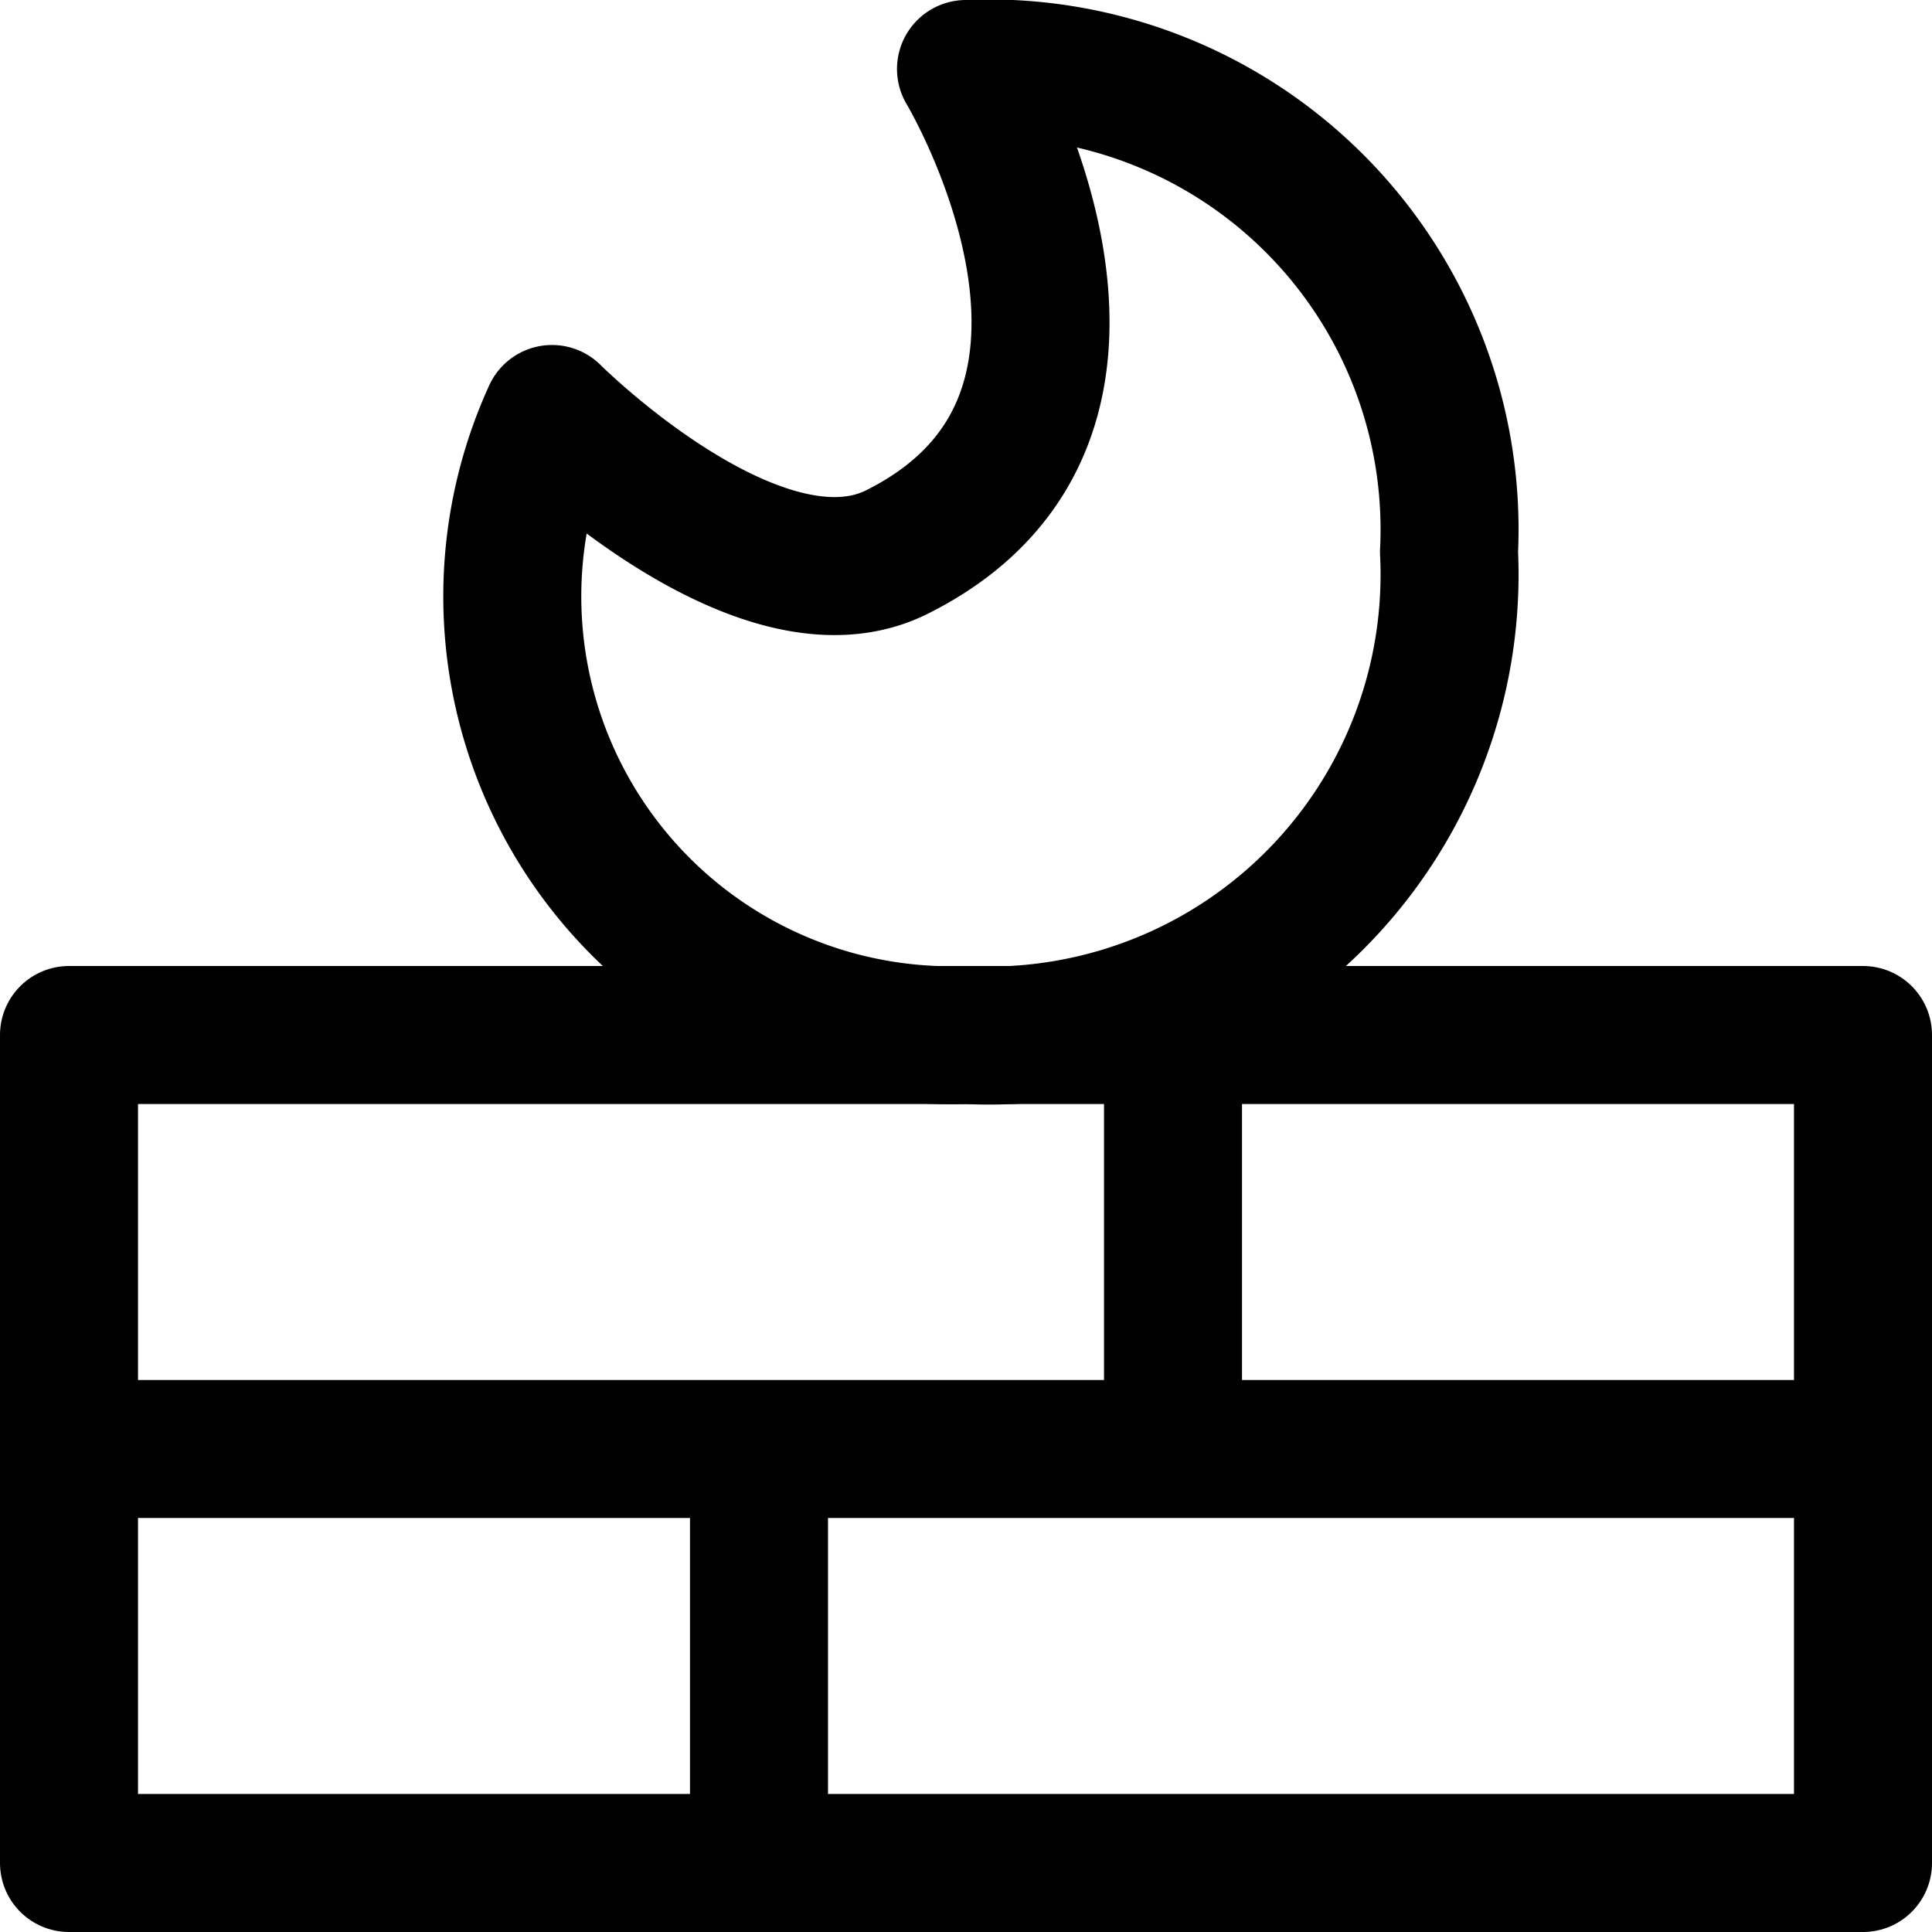
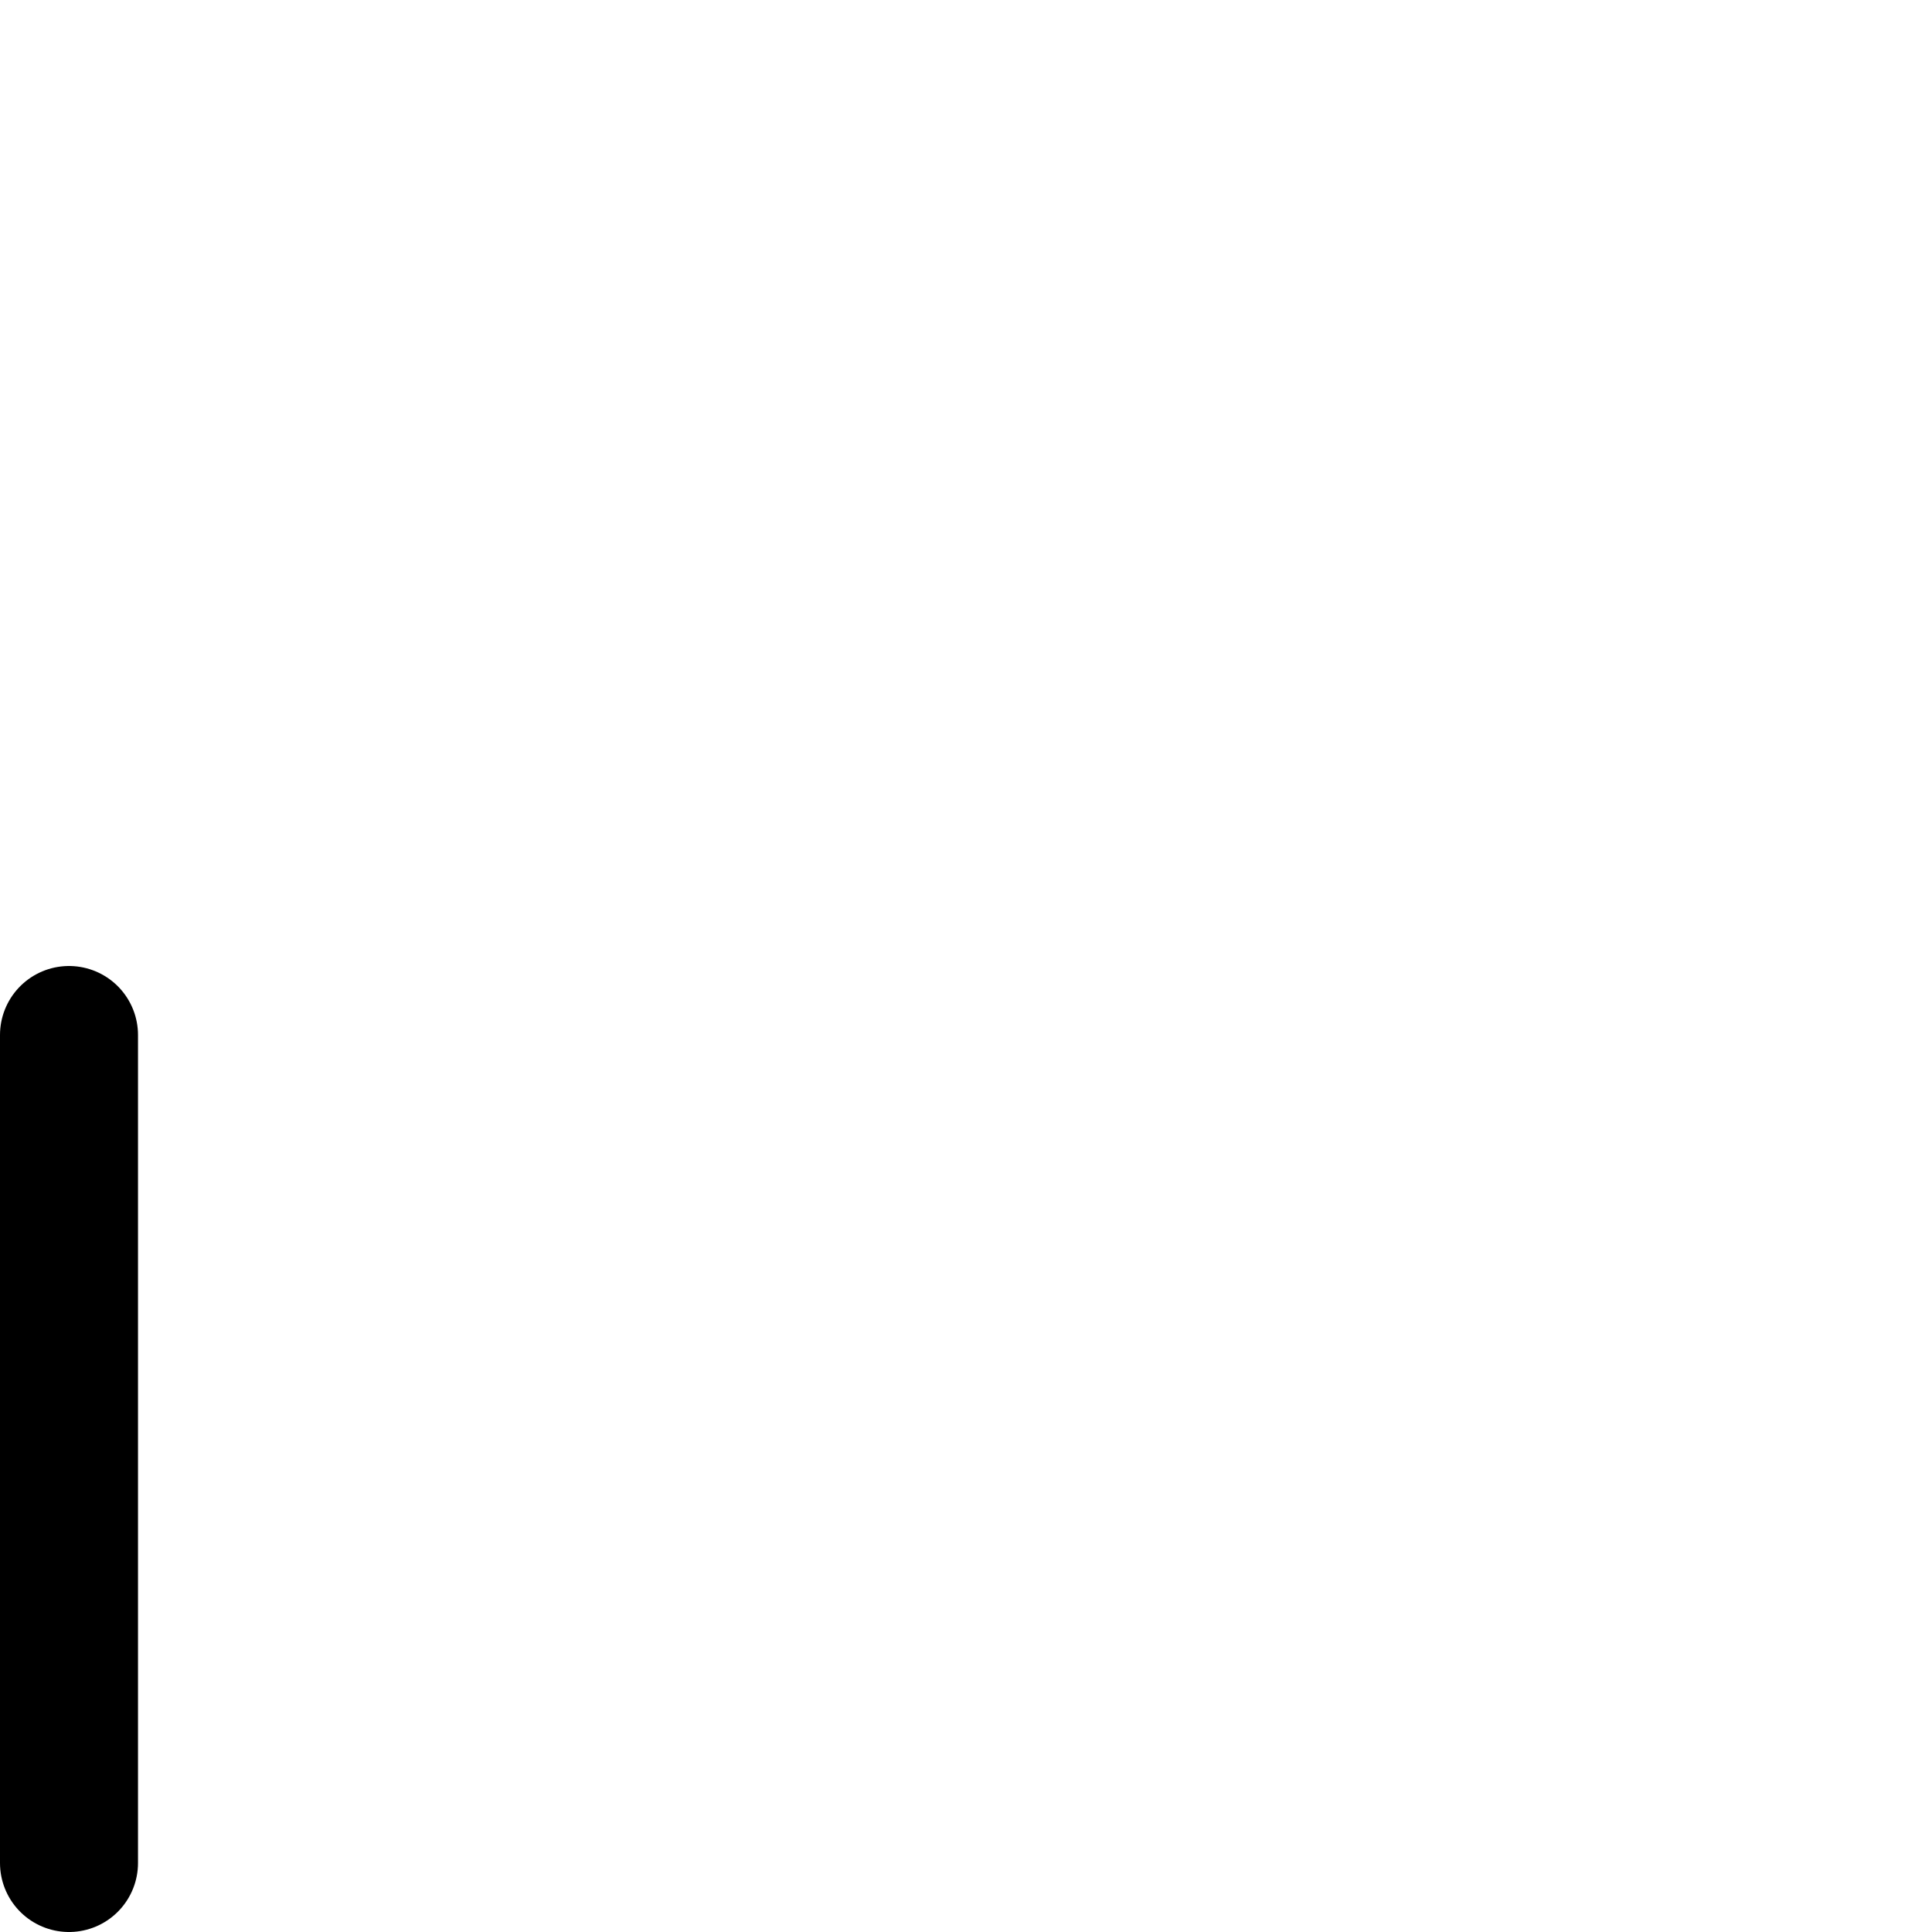
<svg xmlns="http://www.w3.org/2000/svg" width="800" height="800" viewBox="0 0 14 14">
  <g fill="none" stroke="currentColor" stroke-linecap="round" stroke-linejoin="round">
-     <path d="M.5 7.5h13v6H.5z" />
-     <path d="M7 .5S8.5 3 6.5 4C5.5 4.5 4 3 4 3a3.18 3.18 0 0 0 3 4.5A3.34 3.34 0 0 0 10.5 4A3.34 3.34 0 0 0 7 .5Zm-6.5 10h13m-8 0v3m3-6v3" />
+     <path d="M.5 7.5v6H.5z" />
  </g>
</svg>